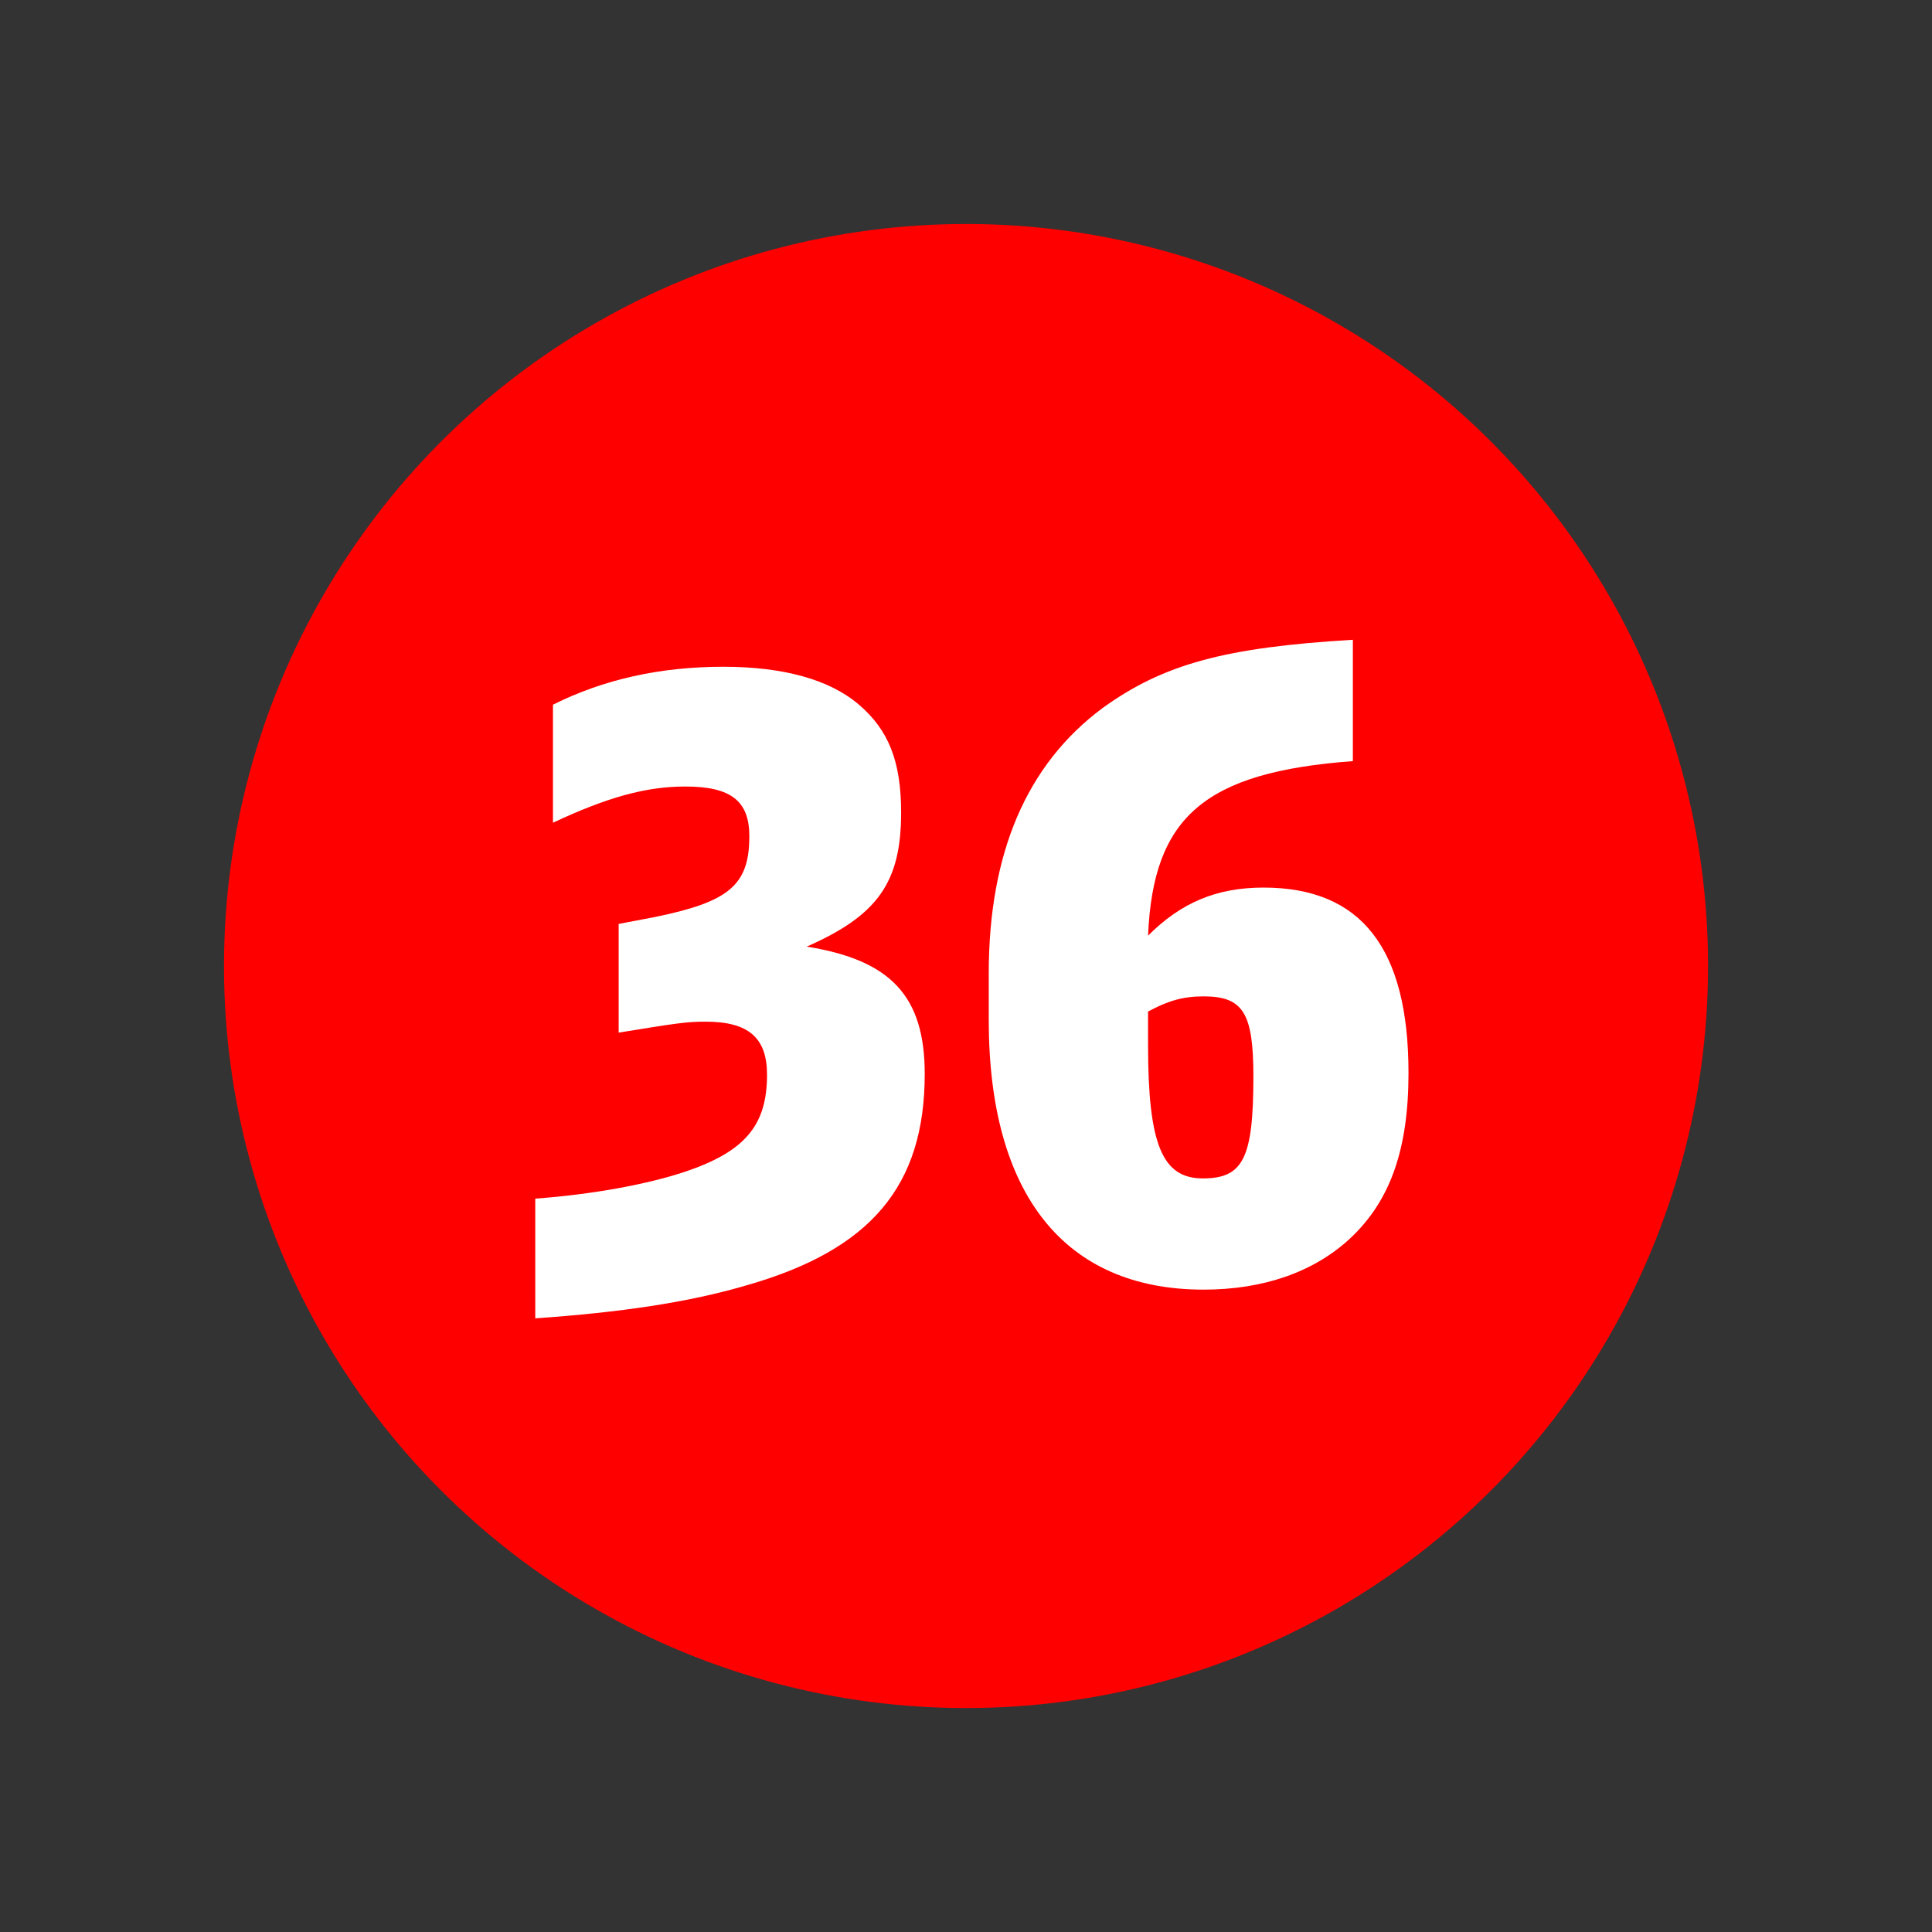
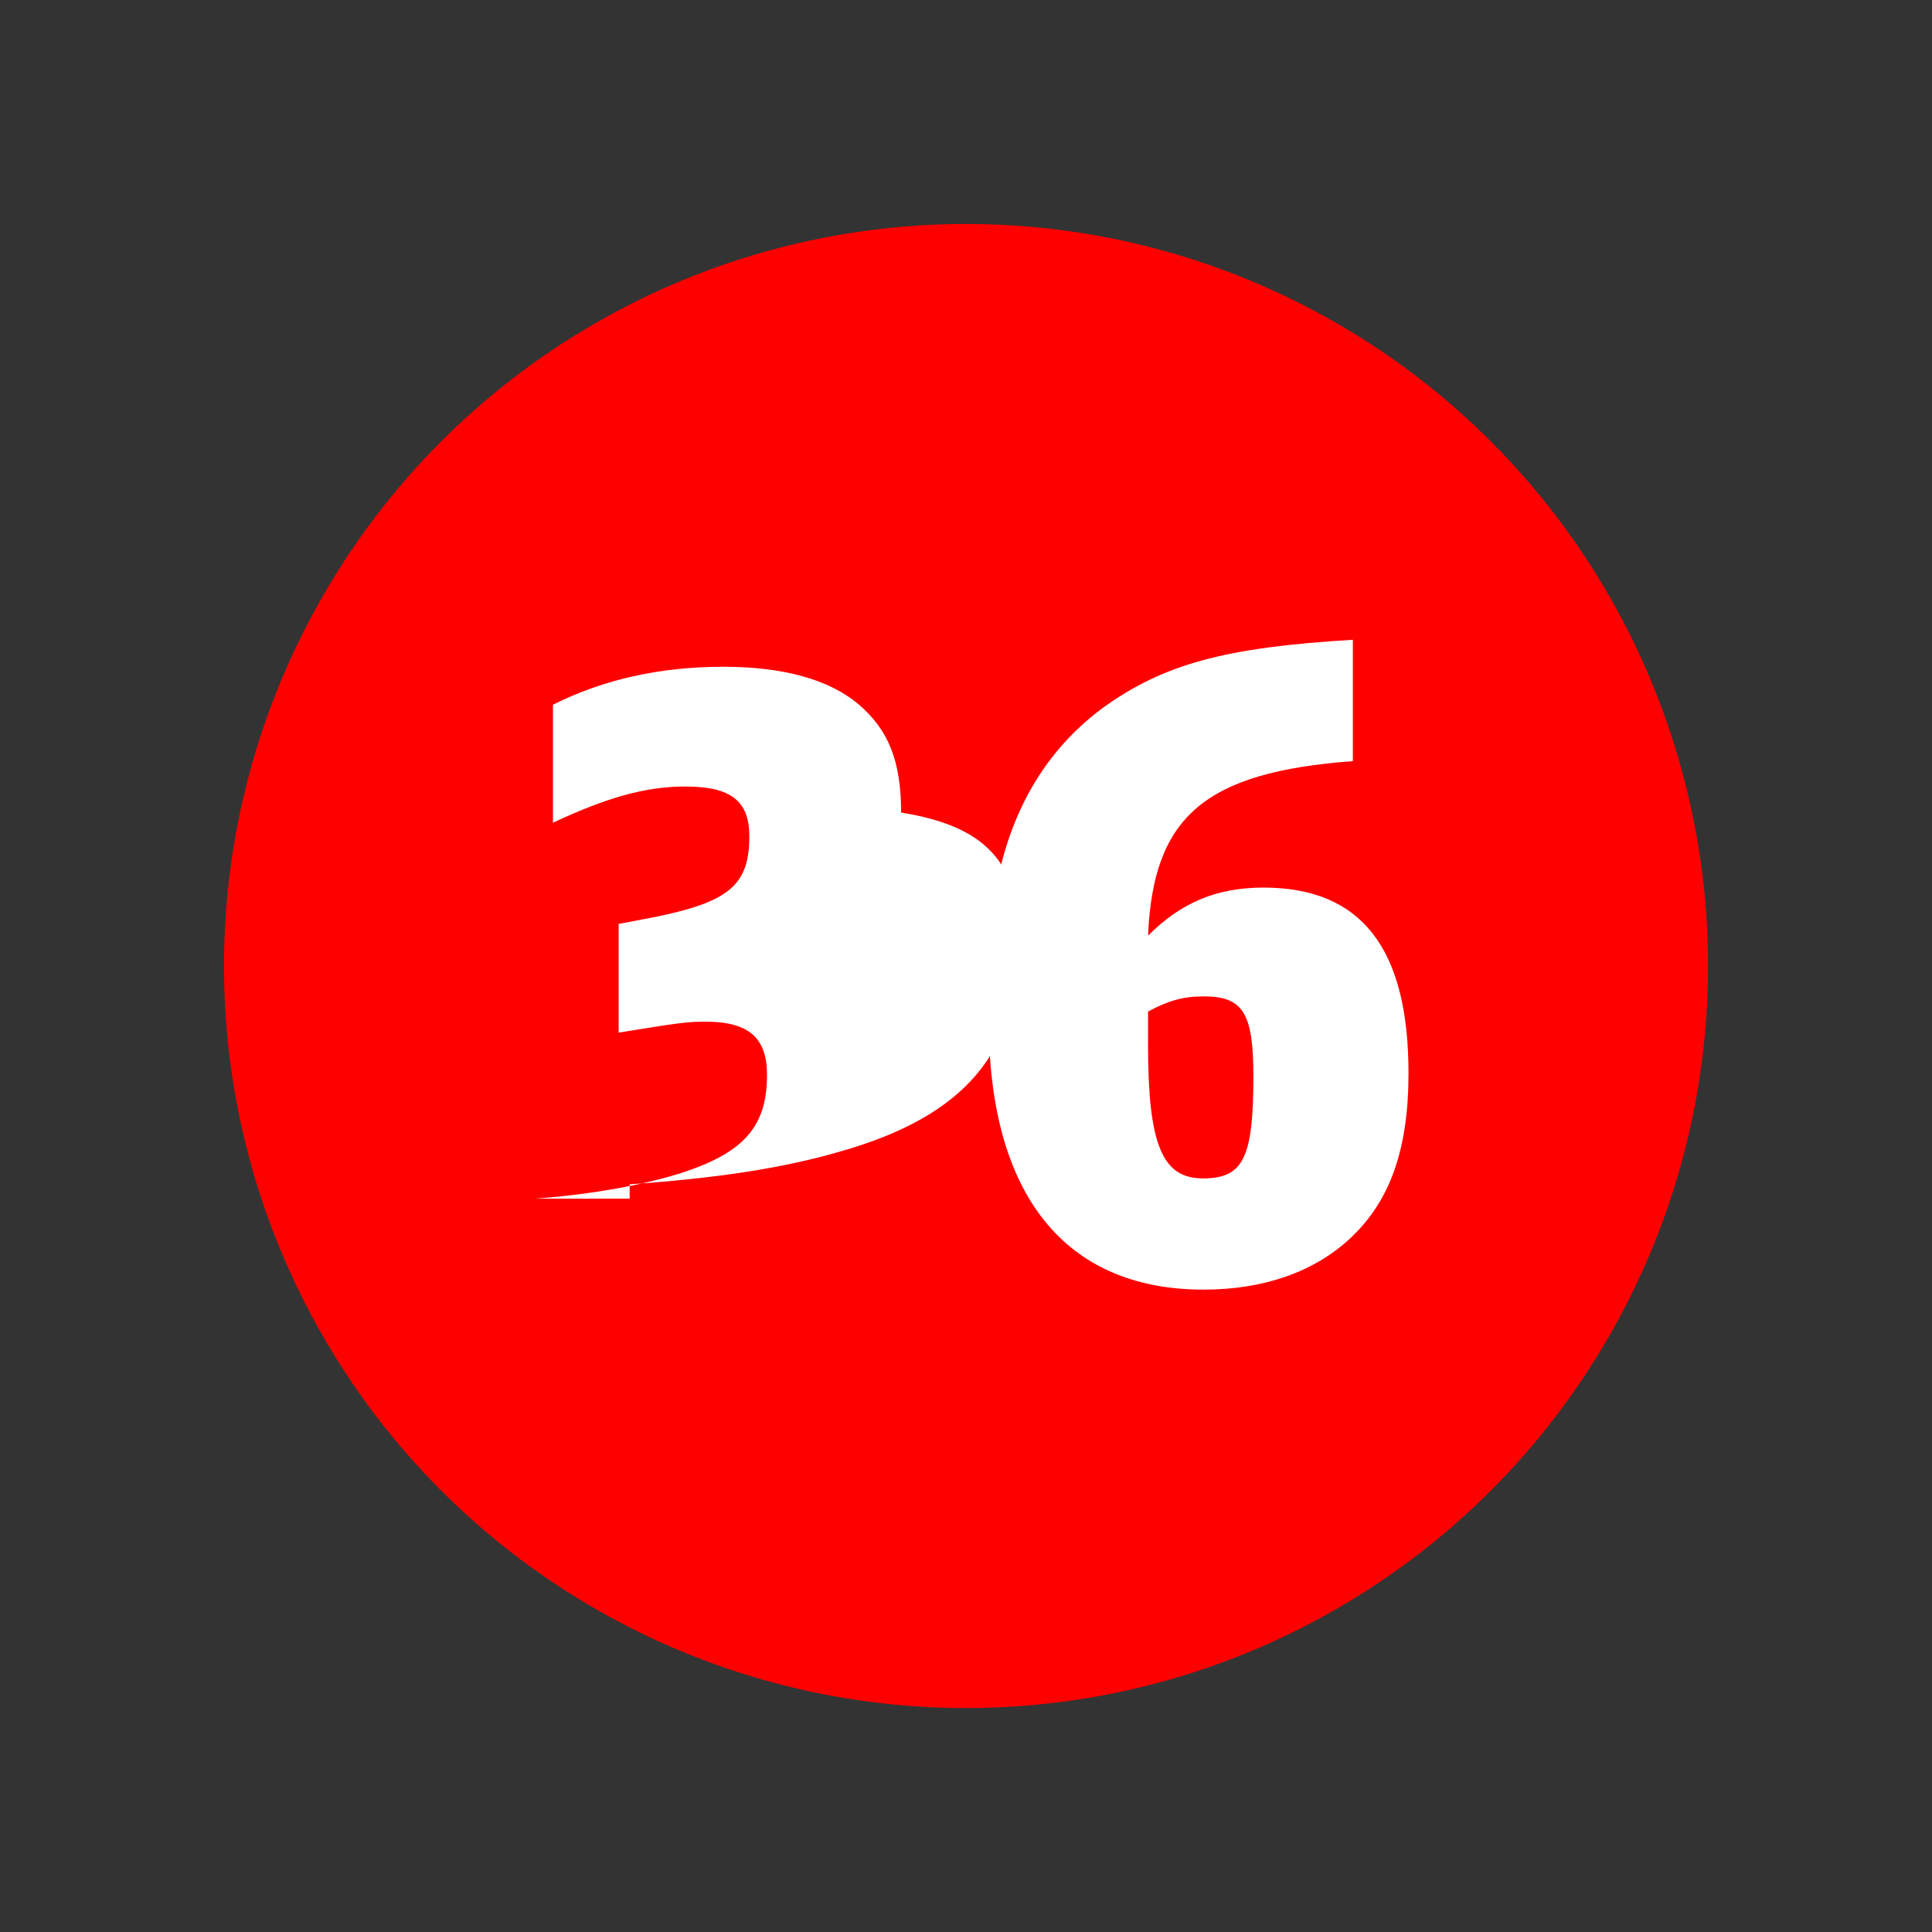
<svg xmlns="http://www.w3.org/2000/svg" version="1.1" id="B" x="0px" y="0px" width="38.961px" height="38.961px" viewBox="0 0 38.961 38.961" enable-background="new 0 0 38.961 38.961" xml:space="preserve">
  <rect x="0" y="0" width="38.961" height="38.961" fill="#333333" stroke="none" />
  <g id="XMLID_1911_">
-     <path fill="#FFFFFF" d="M16.794,23.665h2.21v-9.4l-2.312,0.901v-1.139l3.043-1.36h0.815v10.998h2.04v1.088h-5.796V23.665z" />
-   </g>
+     </g>
  <circle id="XMLID_1913_" fill="#FF0000" cx="19.481" cy="19.481" r="14.964" />
  <g id="XMLID_1914_">
-     <path fill="#FFFFFF" d="M10.794,24.172c1.156-0.085,2.261-0.289,3.025-0.544c1.207-0.408,1.649-0.935,1.649-1.954   c0-0.748-0.374-1.071-1.241-1.071c-0.391,0-0.595,0.034-1.751,0.221v-2.192l0.714-0.136c1.513-0.307,1.921-0.646,1.921-1.632   c0-0.715-0.374-1.003-1.292-1.003c-0.799,0-1.581,0.221-2.668,0.73v-2.38c1.02-0.51,2.159-0.765,3.434-0.765   c1.207,0,2.142,0.255,2.737,0.765c0.595,0.51,0.85,1.139,0.85,2.176c0,1.411-0.476,2.074-1.904,2.703   c1.7,0.271,2.38,1.003,2.38,2.566c0,2.261-1.088,3.553-3.604,4.267c-1.156,0.34-2.533,0.544-4.25,0.663V24.172z" />
+     <path fill="#FFFFFF" d="M10.794,24.172c1.156-0.085,2.261-0.289,3.025-0.544c1.207-0.408,1.649-0.935,1.649-1.954   c0-0.748-0.374-1.071-1.241-1.071c-0.391,0-0.595,0.034-1.751,0.221v-2.192l0.714-0.136c1.513-0.307,1.921-0.646,1.921-1.632   c0-0.715-0.374-1.003-1.292-1.003c-0.799,0-1.581,0.221-2.668,0.73v-2.38c1.02-0.51,2.159-0.765,3.434-0.765   c1.207,0,2.142,0.255,2.737,0.765c0.595,0.51,0.85,1.139,0.85,2.176c1.7,0.271,2.38,1.003,2.38,2.566c0,2.261-1.088,3.553-3.604,4.267c-1.156,0.34-2.533,0.544-4.25,0.663V24.172z" />
    <path fill="#FFFFFF" d="M27.282,15.349c-2.991,0.222-4.028,1.122-4.13,3.519c0.662-0.662,1.376-0.969,2.328-0.969   c1.972,0,2.924,1.225,2.924,3.74c0,1.547-0.374,2.583-1.173,3.331c-0.73,0.681-1.751,1.037-2.958,1.037   c-2.805,0-4.334-1.921-4.334-5.439v-0.935c0-2.431,0.765-4.216,2.295-5.354c1.224-0.884,2.464-1.224,5.048-1.377V15.349z    M23.152,21.078c0,2.006,0.288,2.686,1.104,2.686c0.815,0,1.02-0.407,1.02-2.057c0-1.274-0.204-1.614-1.003-1.614   c-0.407,0-0.714,0.085-1.121,0.306V21.078z" />
  </g>
  <g>
</g>
  <g>
</g>
  <g>
</g>
  <g>
</g>
  <g>
</g>
  <g>
</g>
  <g>
</g>
  <g>
</g>
  <g>
</g>
  <g>
</g>
  <g>
</g>
  <g>
</g>
  <g>
</g>
  <g>
</g>
  <g>
</g>
</svg>